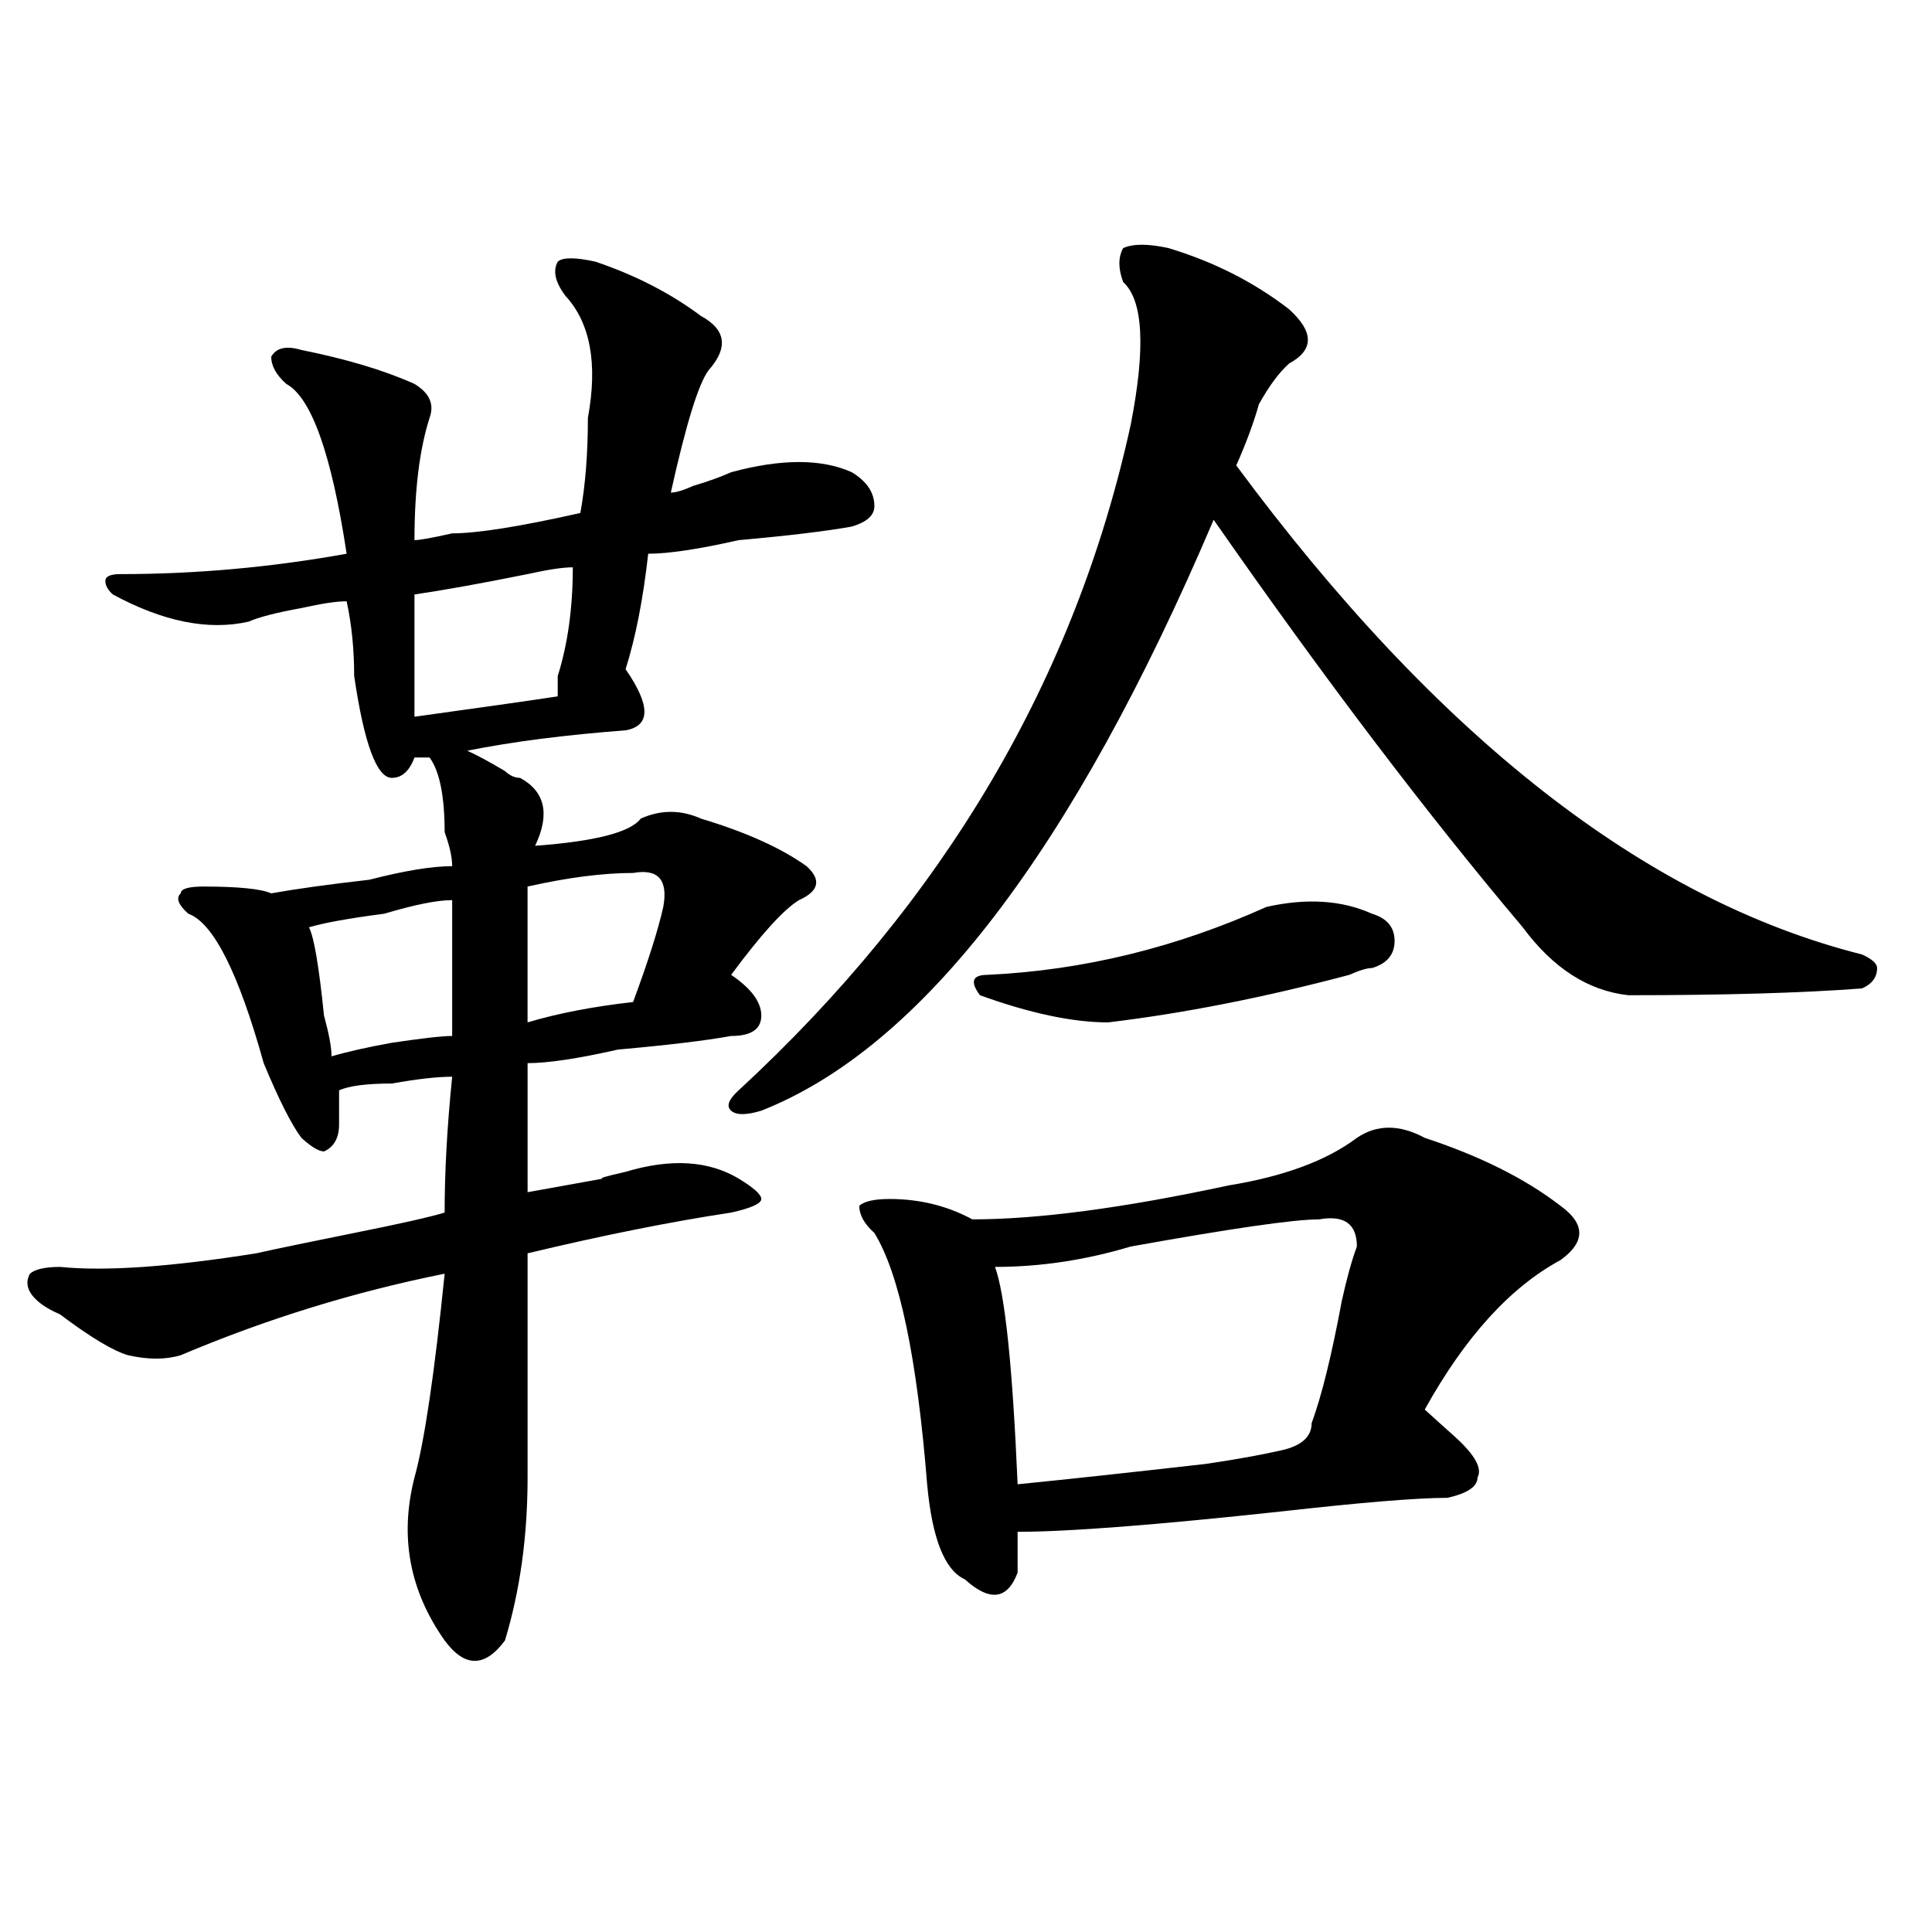
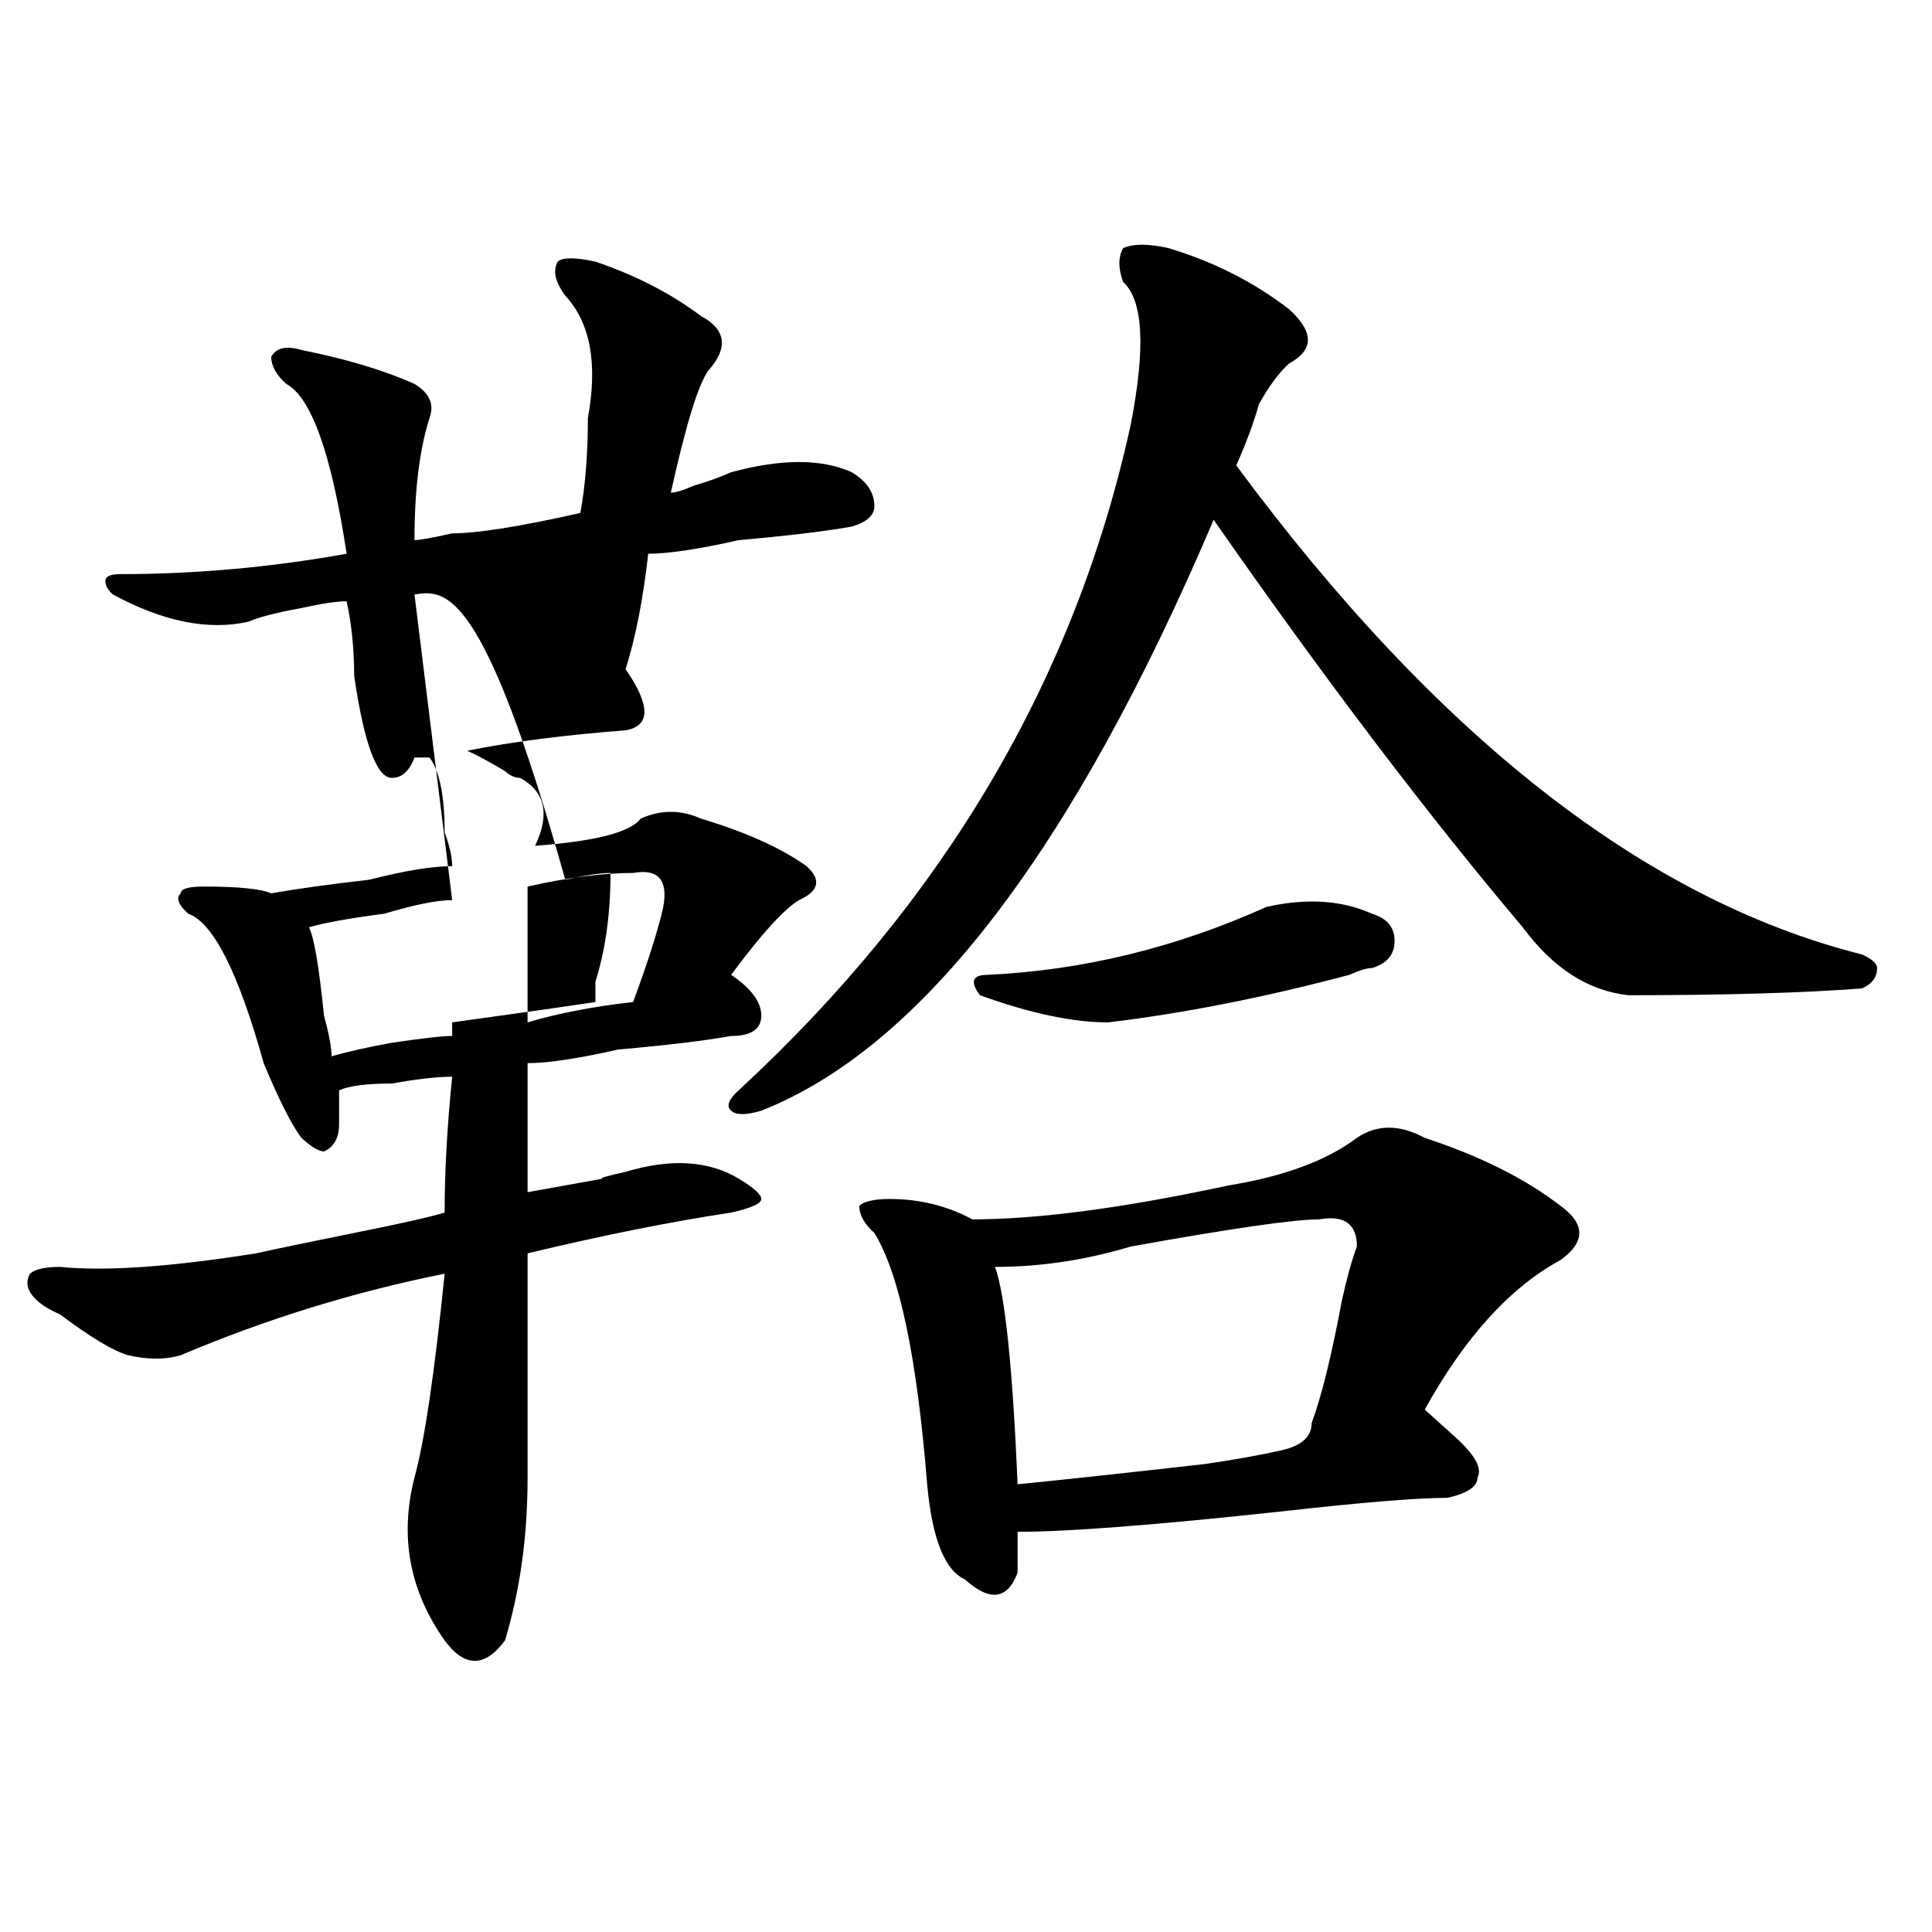
<svg xmlns="http://www.w3.org/2000/svg" version="1.1" id="图层_1" x="0px" y="0px" width="1000px" height="1000px" viewBox="0 0 1000 1000" enable-background="new 0 0 1000 1000" xml:space="preserve">
-   <path d="M93.559,701.453c-7.805,2.362-16.95,2.362-27.316,0c-7.805-2.308-19.512-9.339-35.121-21.094  c-5.243-2.308-9.146-4.669-11.707-7.031c-5.243-4.669-6.524-9.339-3.902-14.063c2.562-2.308,7.805-3.516,15.609-3.516  c23.414,2.362,57.194,0,101.461-7.031c10.366-2.308,27.316-5.823,50.73-10.547c23.414-4.669,39.023-8.185,46.828-10.547  c0-21.094,1.28-44.495,3.902-70.313c-7.805,0-18.231,1.208-31.219,3.516c-13.048,0-22.134,1.208-27.316,3.516  c0,4.724,0,10.547,0,17.578s-2.622,11.755-7.805,14.063c-2.622,0-6.524-2.308-11.707-7.031  c-5.243-7.031-11.707-19.886-19.512-38.672c-13.048-46.856-26.036-72.62-39.023-77.344c-5.243-4.669-6.524-8.185-3.902-10.547  c0-2.308,3.902-3.516,11.707-3.516c18.171,0,29.878,1.208,35.121,3.516c12.987-2.308,29.878-4.669,50.73-7.031  c18.171-4.669,32.499-7.031,42.926-7.031c0-4.669-1.341-10.547-3.902-17.578c0-18.731-2.622-31.641-7.805-38.672  c-2.622,0-5.243,0-7.805,0c-2.622,7.031-6.524,10.547-11.707,10.547c-7.805,0-14.329-17.578-19.512-52.734  c0-14.063-1.341-26.917-3.902-38.672c-5.243,0-13.048,1.208-23.414,3.516c-13.048,2.362-22.134,4.724-27.316,7.031  c-20.853,4.724-44.267,0-70.242-14.063c-2.622-2.308-3.902-4.669-3.902-7.031c0-2.308,2.562-3.516,7.805-3.516  c39.023,0,78.047-3.516,117.07-10.547c-7.805-51.526-18.231-80.859-31.219-87.891c-5.243-4.669-7.805-9.339-7.805-14.063  c2.562-4.669,7.805-5.823,15.609-3.516c23.414,4.724,42.926,10.547,58.535,17.578c7.805,4.724,10.366,10.547,7.805,17.578  c-5.243,16.425-7.805,37.519-7.805,63.281c2.562,0,9.085-1.153,19.512-3.516c12.987,0,35.121-3.516,66.34-10.547  c2.562-14.063,3.902-30.433,3.902-49.219c5.183-28.125,1.28-49.219-11.707-63.281c-5.243-7.031-6.524-12.854-3.902-17.578  c2.562-2.308,9.085-2.308,19.512,0c20.792,7.031,39.023,16.425,54.633,28.125c12.987,7.031,14.269,16.425,3.902,28.125  c-5.243,7.031-11.707,28.125-19.512,63.281c2.562,0,6.464-1.153,11.707-3.516c7.805-2.308,14.269-4.669,19.512-7.031  c25.976-7.031,46.828-7.031,62.438,0c7.805,4.724,11.707,10.547,11.707,17.578c0,4.724-3.902,8.239-11.707,10.547  c-13.048,2.362-32.56,4.724-58.535,7.031c-20.853,4.724-36.462,7.031-46.828,7.031c-2.622,23.456-6.524,43.396-11.707,59.766  c12.987,18.786,12.987,29.333,0,31.641c-31.219,2.362-58.535,5.878-81.949,10.547c5.183,2.362,11.707,5.878,19.512,10.547  c2.562,2.362,5.183,3.516,7.805,3.516c12.987,7.031,15.609,18.786,7.805,35.156c31.219-2.308,49.39-7.031,54.633-14.063  c10.366-4.669,20.792-4.669,31.219,0c23.414,7.031,41.585,15.271,54.633,24.609c7.805,7.031,6.464,12.909-3.902,17.578  c-7.805,4.724-19.512,17.578-35.121,38.672c10.366,7.031,15.609,14.063,15.609,21.094s-5.243,10.547-15.609,10.547  c-13.048,2.362-32.56,4.724-58.535,7.031c-20.853,4.724-36.462,7.031-46.828,7.031c0,21.094,0,43.396,0,66.797  c12.987-2.308,25.976-4.669,39.023-7.031c-2.622,0,1.28-1.153,11.707-3.516c23.414-7.031,42.926-5.823,58.535,3.516  c7.805,4.724,11.707,8.239,11.707,10.547c0,2.362-5.243,4.724-15.609,7.031c-31.219,4.724-66.34,11.755-105.363,21.094  c0,44.55,0,83.222,0,116.016c0,30.487-3.902,58.557-11.707,84.375c-10.427,14.063-20.853,14.063-31.219,0  c-18.231-25.818-23.414-53.888-15.609-84.375c5.183-18.731,10.366-53.888,15.609-105.469  C183.313,668.659,137.765,682.722,93.559,701.453z M234.043,465.906c-7.805,0-19.512,2.362-35.121,7.031  c-18.231,2.362-31.219,4.724-39.023,7.031c2.562,4.724,5.183,19.94,7.805,45.703c2.562,9.394,3.902,16.425,3.902,21.094  c7.805-2.308,18.171-4.669,31.219-7.031c15.609-2.308,25.976-3.516,31.219-3.516C234.043,501.063,234.043,477.661,234.043,465.906z   M214.531,307.703c0,16.425,0,37.519,0,63.281c33.78-4.669,58.535-8.185,74.145-10.547c0-2.308,0-5.823,0-10.547  c5.183-16.37,7.805-35.156,7.805-56.25c-5.243,0-13.048,1.208-23.414,3.516C249.652,301.88,230.141,305.396,214.531,307.703z   M327.699,518.641c7.805-21.094,12.987-37.464,15.609-49.219c2.562-14.063-2.622-19.886-15.609-17.578  c-15.609,0-33.841,2.362-54.633,7.031c0,21.094,0,44.55,0,70.313C288.676,524.519,306.847,521.003,327.699,518.641z   M604.766,128.406c23.414,7.031,44.206,17.578,62.438,31.641c12.987,11.755,12.987,21.094,0,28.125  c-5.243,4.724-10.427,11.755-15.609,21.094c-2.622,9.394-6.524,19.94-11.707,31.641c104.022,140.625,212.007,225,323.895,253.125  c5.183,2.362,7.805,4.724,7.805,7.031c0,4.724-2.622,8.239-7.805,10.547c-31.219,2.362-71.583,3.516-120.973,3.516  c-20.853-2.308-39.023-14.063-54.633-35.156c-49.45-58.558-102.802-128.87-159.996-210.938  c-72.864,171.112-150.911,273.065-234.141,305.859c-7.805,2.362-13.048,2.362-15.609,0c-2.622-2.308-1.341-5.823,3.902-10.547  c106.644-98.438,174.265-213.245,202.922-344.531c7.805-39.825,6.464-64.435-3.902-73.828c-2.622-7.031-2.622-12.854,0-17.578  C586.534,126.099,594.339,126.099,604.766,128.406z M702.324,588.953c10.366-7.031,22.073-7.031,35.121,0  c28.597,9.394,52.011,21.094,70.242,35.156c12.987,9.394,12.987,18.786,0,28.125c-26.036,14.063-49.45,39.88-70.242,77.344  c5.183,4.724,10.366,9.394,15.609,14.063c10.366,9.394,14.269,16.425,11.707,21.094c0,4.724-5.243,8.239-15.609,10.547  c-15.609,0-44.267,2.362-85.852,7.031c-65.06,7.031-110.606,10.547-136.582,10.547c0,7.031,0,14.063,0,21.094  c-5.243,14.063-14.329,15.216-27.316,3.516c-10.427-4.725-16.95-21.094-19.512-49.219c-5.243-65.589-14.329-108.984-27.316-130.078  c-5.243-4.669-7.805-9.339-7.805-14.063c2.562-2.308,7.805-3.516,15.609-3.516c15.609,0,29.878,3.516,42.926,10.547  c33.78,0,78.047-5.823,132.68-17.578C664.581,608.894,686.715,600.708,702.324,588.953z M655.496,469.422  c20.792-4.669,39.023-3.516,54.633,3.516c7.805,2.362,11.707,7.031,11.707,14.063s-3.902,11.755-11.707,14.063  c-2.622,0-6.524,1.208-11.707,3.516c-44.267,11.755-85.852,19.94-124.875,24.609c-18.231,0-40.364-4.669-66.34-14.063  c-5.243-7.031-3.902-10.547,3.902-10.547C560.499,502.271,608.668,490.516,655.496,469.422z M682.813,631.141  c-13.048,0-45.548,4.724-97.559,14.063c-23.414,7.031-46.828,10.547-70.242,10.547c5.183,14.063,9.085,51.581,11.707,112.5  c23.414-2.308,55.913-5.823,97.559-10.547c15.609-2.308,28.597-4.669,39.023-7.031c10.366-2.308,15.609-7.031,15.609-14.063  c5.183-14.063,10.366-35.156,15.609-63.281c2.562-11.7,5.183-21.094,7.805-28.125C702.324,633.503,695.8,628.833,682.813,631.141z" />
+   <path d="M93.559,701.453c-7.805,2.362-16.95,2.362-27.316,0c-7.805-2.308-19.512-9.339-35.121-21.094  c-5.243-2.308-9.146-4.669-11.707-7.031c-5.243-4.669-6.524-9.339-3.902-14.063c2.562-2.308,7.805-3.516,15.609-3.516  c23.414,2.362,57.194,0,101.461-7.031c10.366-2.308,27.316-5.823,50.73-10.547c23.414-4.669,39.023-8.185,46.828-10.547  c0-21.094,1.28-44.495,3.902-70.313c-7.805,0-18.231,1.208-31.219,3.516c-13.048,0-22.134,1.208-27.316,3.516  c0,4.724,0,10.547,0,17.578s-2.622,11.755-7.805,14.063c-2.622,0-6.524-2.308-11.707-7.031  c-5.243-7.031-11.707-19.886-19.512-38.672c-13.048-46.856-26.036-72.62-39.023-77.344c-5.243-4.669-6.524-8.185-3.902-10.547  c0-2.308,3.902-3.516,11.707-3.516c18.171,0,29.878,1.208,35.121,3.516c12.987-2.308,29.878-4.669,50.73-7.031  c18.171-4.669,32.499-7.031,42.926-7.031c0-4.669-1.341-10.547-3.902-17.578c0-18.731-2.622-31.641-7.805-38.672  c-2.622,0-5.243,0-7.805,0c-2.622,7.031-6.524,10.547-11.707,10.547c-7.805,0-14.329-17.578-19.512-52.734  c0-14.063-1.341-26.917-3.902-38.672c-5.243,0-13.048,1.208-23.414,3.516c-13.048,2.362-22.134,4.724-27.316,7.031  c-20.853,4.724-44.267,0-70.242-14.063c-2.622-2.308-3.902-4.669-3.902-7.031c0-2.308,2.562-3.516,7.805-3.516  c39.023,0,78.047-3.516,117.07-10.547c-7.805-51.526-18.231-80.859-31.219-87.891c-5.243-4.669-7.805-9.339-7.805-14.063  c2.562-4.669,7.805-5.823,15.609-3.516c23.414,4.724,42.926,10.547,58.535,17.578c7.805,4.724,10.366,10.547,7.805,17.578  c-5.243,16.425-7.805,37.519-7.805,63.281c2.562,0,9.085-1.153,19.512-3.516c12.987,0,35.121-3.516,66.34-10.547  c2.562-14.063,3.902-30.433,3.902-49.219c5.183-28.125,1.28-49.219-11.707-63.281c-5.243-7.031-6.524-12.854-3.902-17.578  c2.562-2.308,9.085-2.308,19.512,0c20.792,7.031,39.023,16.425,54.633,28.125c12.987,7.031,14.269,16.425,3.902,28.125  c-5.243,7.031-11.707,28.125-19.512,63.281c2.562,0,6.464-1.153,11.707-3.516c7.805-2.308,14.269-4.669,19.512-7.031  c25.976-7.031,46.828-7.031,62.438,0c7.805,4.724,11.707,10.547,11.707,17.578c0,4.724-3.902,8.239-11.707,10.547  c-13.048,2.362-32.56,4.724-58.535,7.031c-20.853,4.724-36.462,7.031-46.828,7.031c-2.622,23.456-6.524,43.396-11.707,59.766  c12.987,18.786,12.987,29.333,0,31.641c-31.219,2.362-58.535,5.878-81.949,10.547c5.183,2.362,11.707,5.878,19.512,10.547  c2.562,2.362,5.183,3.516,7.805,3.516c12.987,7.031,15.609,18.786,7.805,35.156c31.219-2.308,49.39-7.031,54.633-14.063  c10.366-4.669,20.792-4.669,31.219,0c23.414,7.031,41.585,15.271,54.633,24.609c7.805,7.031,6.464,12.909-3.902,17.578  c-7.805,4.724-19.512,17.578-35.121,38.672c10.366,7.031,15.609,14.063,15.609,21.094s-5.243,10.547-15.609,10.547  c-13.048,2.362-32.56,4.724-58.535,7.031c-20.853,4.724-36.462,7.031-46.828,7.031c0,21.094,0,43.396,0,66.797  c12.987-2.308,25.976-4.669,39.023-7.031c-2.622,0,1.28-1.153,11.707-3.516c23.414-7.031,42.926-5.823,58.535,3.516  c7.805,4.724,11.707,8.239,11.707,10.547c0,2.362-5.243,4.724-15.609,7.031c-31.219,4.724-66.34,11.755-105.363,21.094  c0,44.55,0,83.222,0,116.016c0,30.487-3.902,58.557-11.707,84.375c-10.427,14.063-20.853,14.063-31.219,0  c-18.231-25.818-23.414-53.888-15.609-84.375c5.183-18.731,10.366-53.888,15.609-105.469  C183.313,668.659,137.765,682.722,93.559,701.453z M234.043,465.906c-7.805,0-19.512,2.362-35.121,7.031  c-18.231,2.362-31.219,4.724-39.023,7.031c2.562,4.724,5.183,19.94,7.805,45.703c2.562,9.394,3.902,16.425,3.902,21.094  c7.805-2.308,18.171-4.669,31.219-7.031c15.609-2.308,25.976-3.516,31.219-3.516C234.043,501.063,234.043,477.661,234.043,465.906z   c0,16.425,0,37.519,0,63.281c33.78-4.669,58.535-8.185,74.145-10.547c0-2.308,0-5.823,0-10.547  c5.183-16.37,7.805-35.156,7.805-56.25c-5.243,0-13.048,1.208-23.414,3.516C249.652,301.88,230.141,305.396,214.531,307.703z   M327.699,518.641c7.805-21.094,12.987-37.464,15.609-49.219c2.562-14.063-2.622-19.886-15.609-17.578  c-15.609,0-33.841,2.362-54.633,7.031c0,21.094,0,44.55,0,70.313C288.676,524.519,306.847,521.003,327.699,518.641z   M604.766,128.406c23.414,7.031,44.206,17.578,62.438,31.641c12.987,11.755,12.987,21.094,0,28.125  c-5.243,4.724-10.427,11.755-15.609,21.094c-2.622,9.394-6.524,19.94-11.707,31.641c104.022,140.625,212.007,225,323.895,253.125  c5.183,2.362,7.805,4.724,7.805,7.031c0,4.724-2.622,8.239-7.805,10.547c-31.219,2.362-71.583,3.516-120.973,3.516  c-20.853-2.308-39.023-14.063-54.633-35.156c-49.45-58.558-102.802-128.87-159.996-210.938  c-72.864,171.112-150.911,273.065-234.141,305.859c-7.805,2.362-13.048,2.362-15.609,0c-2.622-2.308-1.341-5.823,3.902-10.547  c106.644-98.438,174.265-213.245,202.922-344.531c7.805-39.825,6.464-64.435-3.902-73.828c-2.622-7.031-2.622-12.854,0-17.578  C586.534,126.099,594.339,126.099,604.766,128.406z M702.324,588.953c10.366-7.031,22.073-7.031,35.121,0  c28.597,9.394,52.011,21.094,70.242,35.156c12.987,9.394,12.987,18.786,0,28.125c-26.036,14.063-49.45,39.88-70.242,77.344  c5.183,4.724,10.366,9.394,15.609,14.063c10.366,9.394,14.269,16.425,11.707,21.094c0,4.724-5.243,8.239-15.609,10.547  c-15.609,0-44.267,2.362-85.852,7.031c-65.06,7.031-110.606,10.547-136.582,10.547c0,7.031,0,14.063,0,21.094  c-5.243,14.063-14.329,15.216-27.316,3.516c-10.427-4.725-16.95-21.094-19.512-49.219c-5.243-65.589-14.329-108.984-27.316-130.078  c-5.243-4.669-7.805-9.339-7.805-14.063c2.562-2.308,7.805-3.516,15.609-3.516c15.609,0,29.878,3.516,42.926,10.547  c33.78,0,78.047-5.823,132.68-17.578C664.581,608.894,686.715,600.708,702.324,588.953z M655.496,469.422  c20.792-4.669,39.023-3.516,54.633,3.516c7.805,2.362,11.707,7.031,11.707,14.063s-3.902,11.755-11.707,14.063  c-2.622,0-6.524,1.208-11.707,3.516c-44.267,11.755-85.852,19.94-124.875,24.609c-18.231,0-40.364-4.669-66.34-14.063  c-5.243-7.031-3.902-10.547,3.902-10.547C560.499,502.271,608.668,490.516,655.496,469.422z M682.813,631.141  c-13.048,0-45.548,4.724-97.559,14.063c-23.414,7.031-46.828,10.547-70.242,10.547c5.183,14.063,9.085,51.581,11.707,112.5  c23.414-2.308,55.913-5.823,97.559-10.547c15.609-2.308,28.597-4.669,39.023-7.031c10.366-2.308,15.609-7.031,15.609-14.063  c5.183-14.063,10.366-35.156,15.609-63.281c2.562-11.7,5.183-21.094,7.805-28.125C702.324,633.503,695.8,628.833,682.813,631.141z" />
</svg>